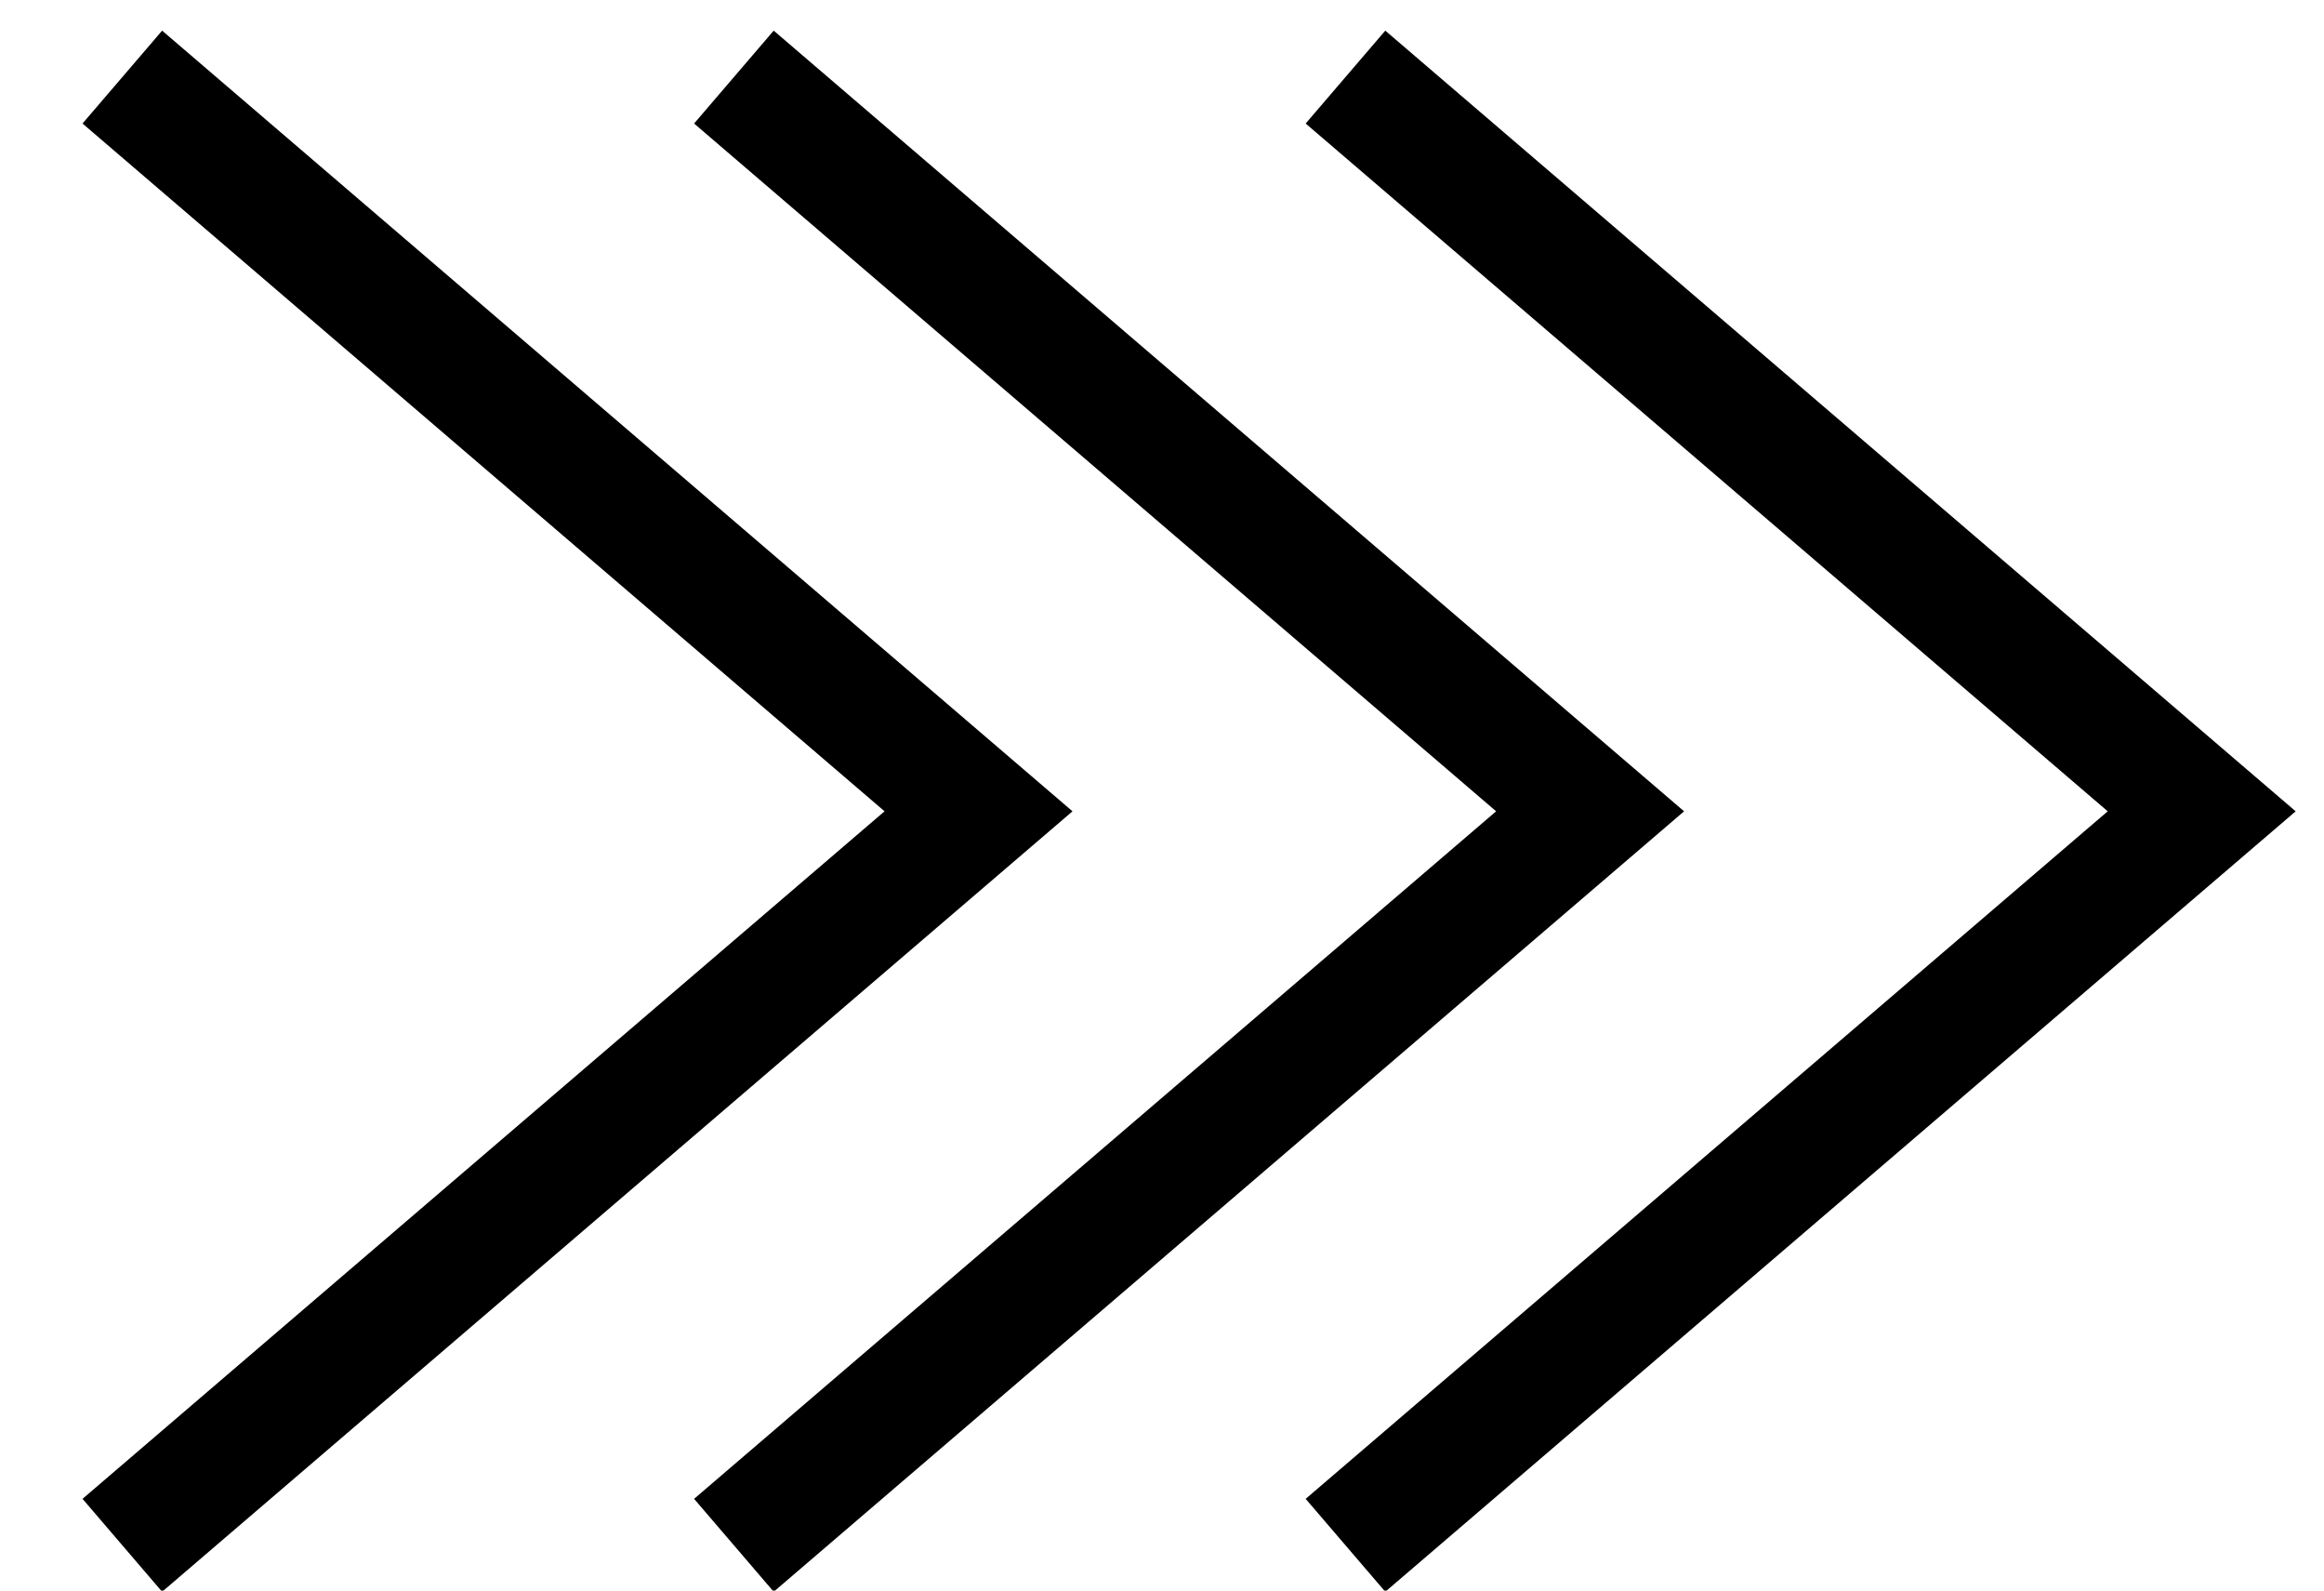
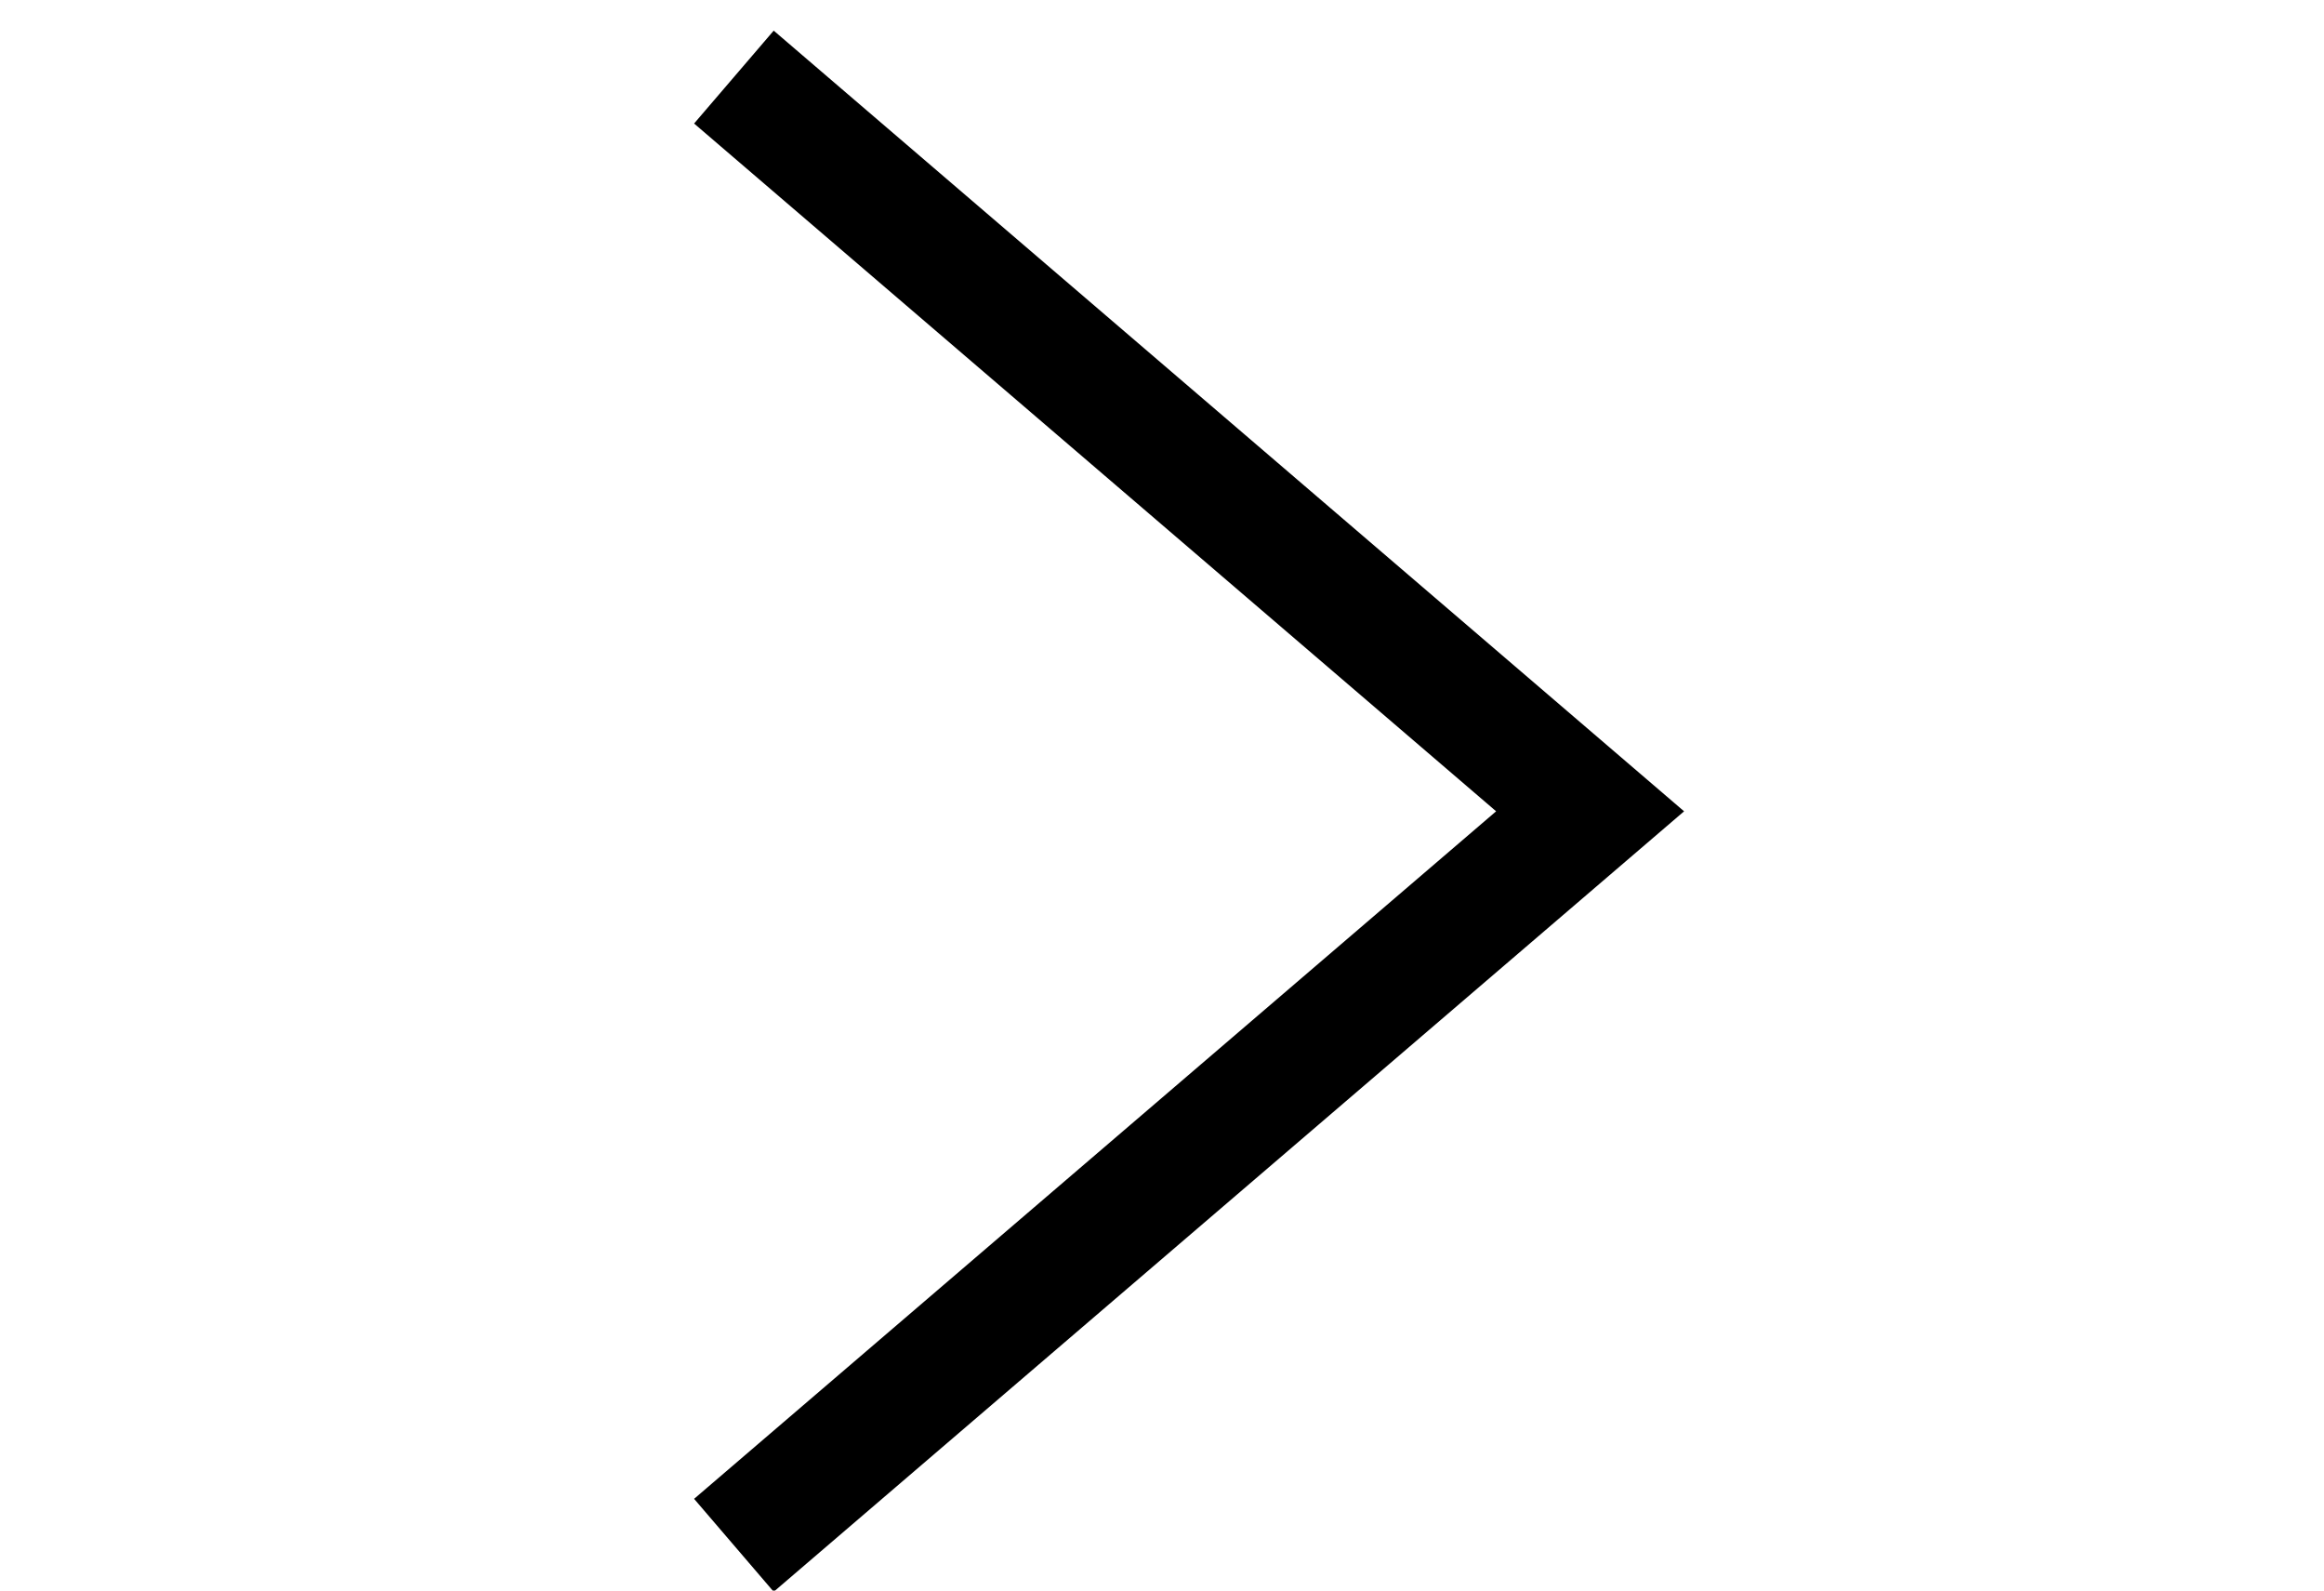
<svg xmlns="http://www.w3.org/2000/svg" width="19" height="13" viewBox="0 0 19 13" fill="none">
-   <path d="M1 0.63L8 6.631L1 12.63" stroke="black" stroke-miterlimit="10" />
  <path d="M6 0.63L13 6.631L6 12.63" stroke="black" stroke-miterlimit="10" />
-   <path d="M11 0.63L18 6.631L11 12.63" stroke="black" stroke-miterlimit="10" />
</svg>